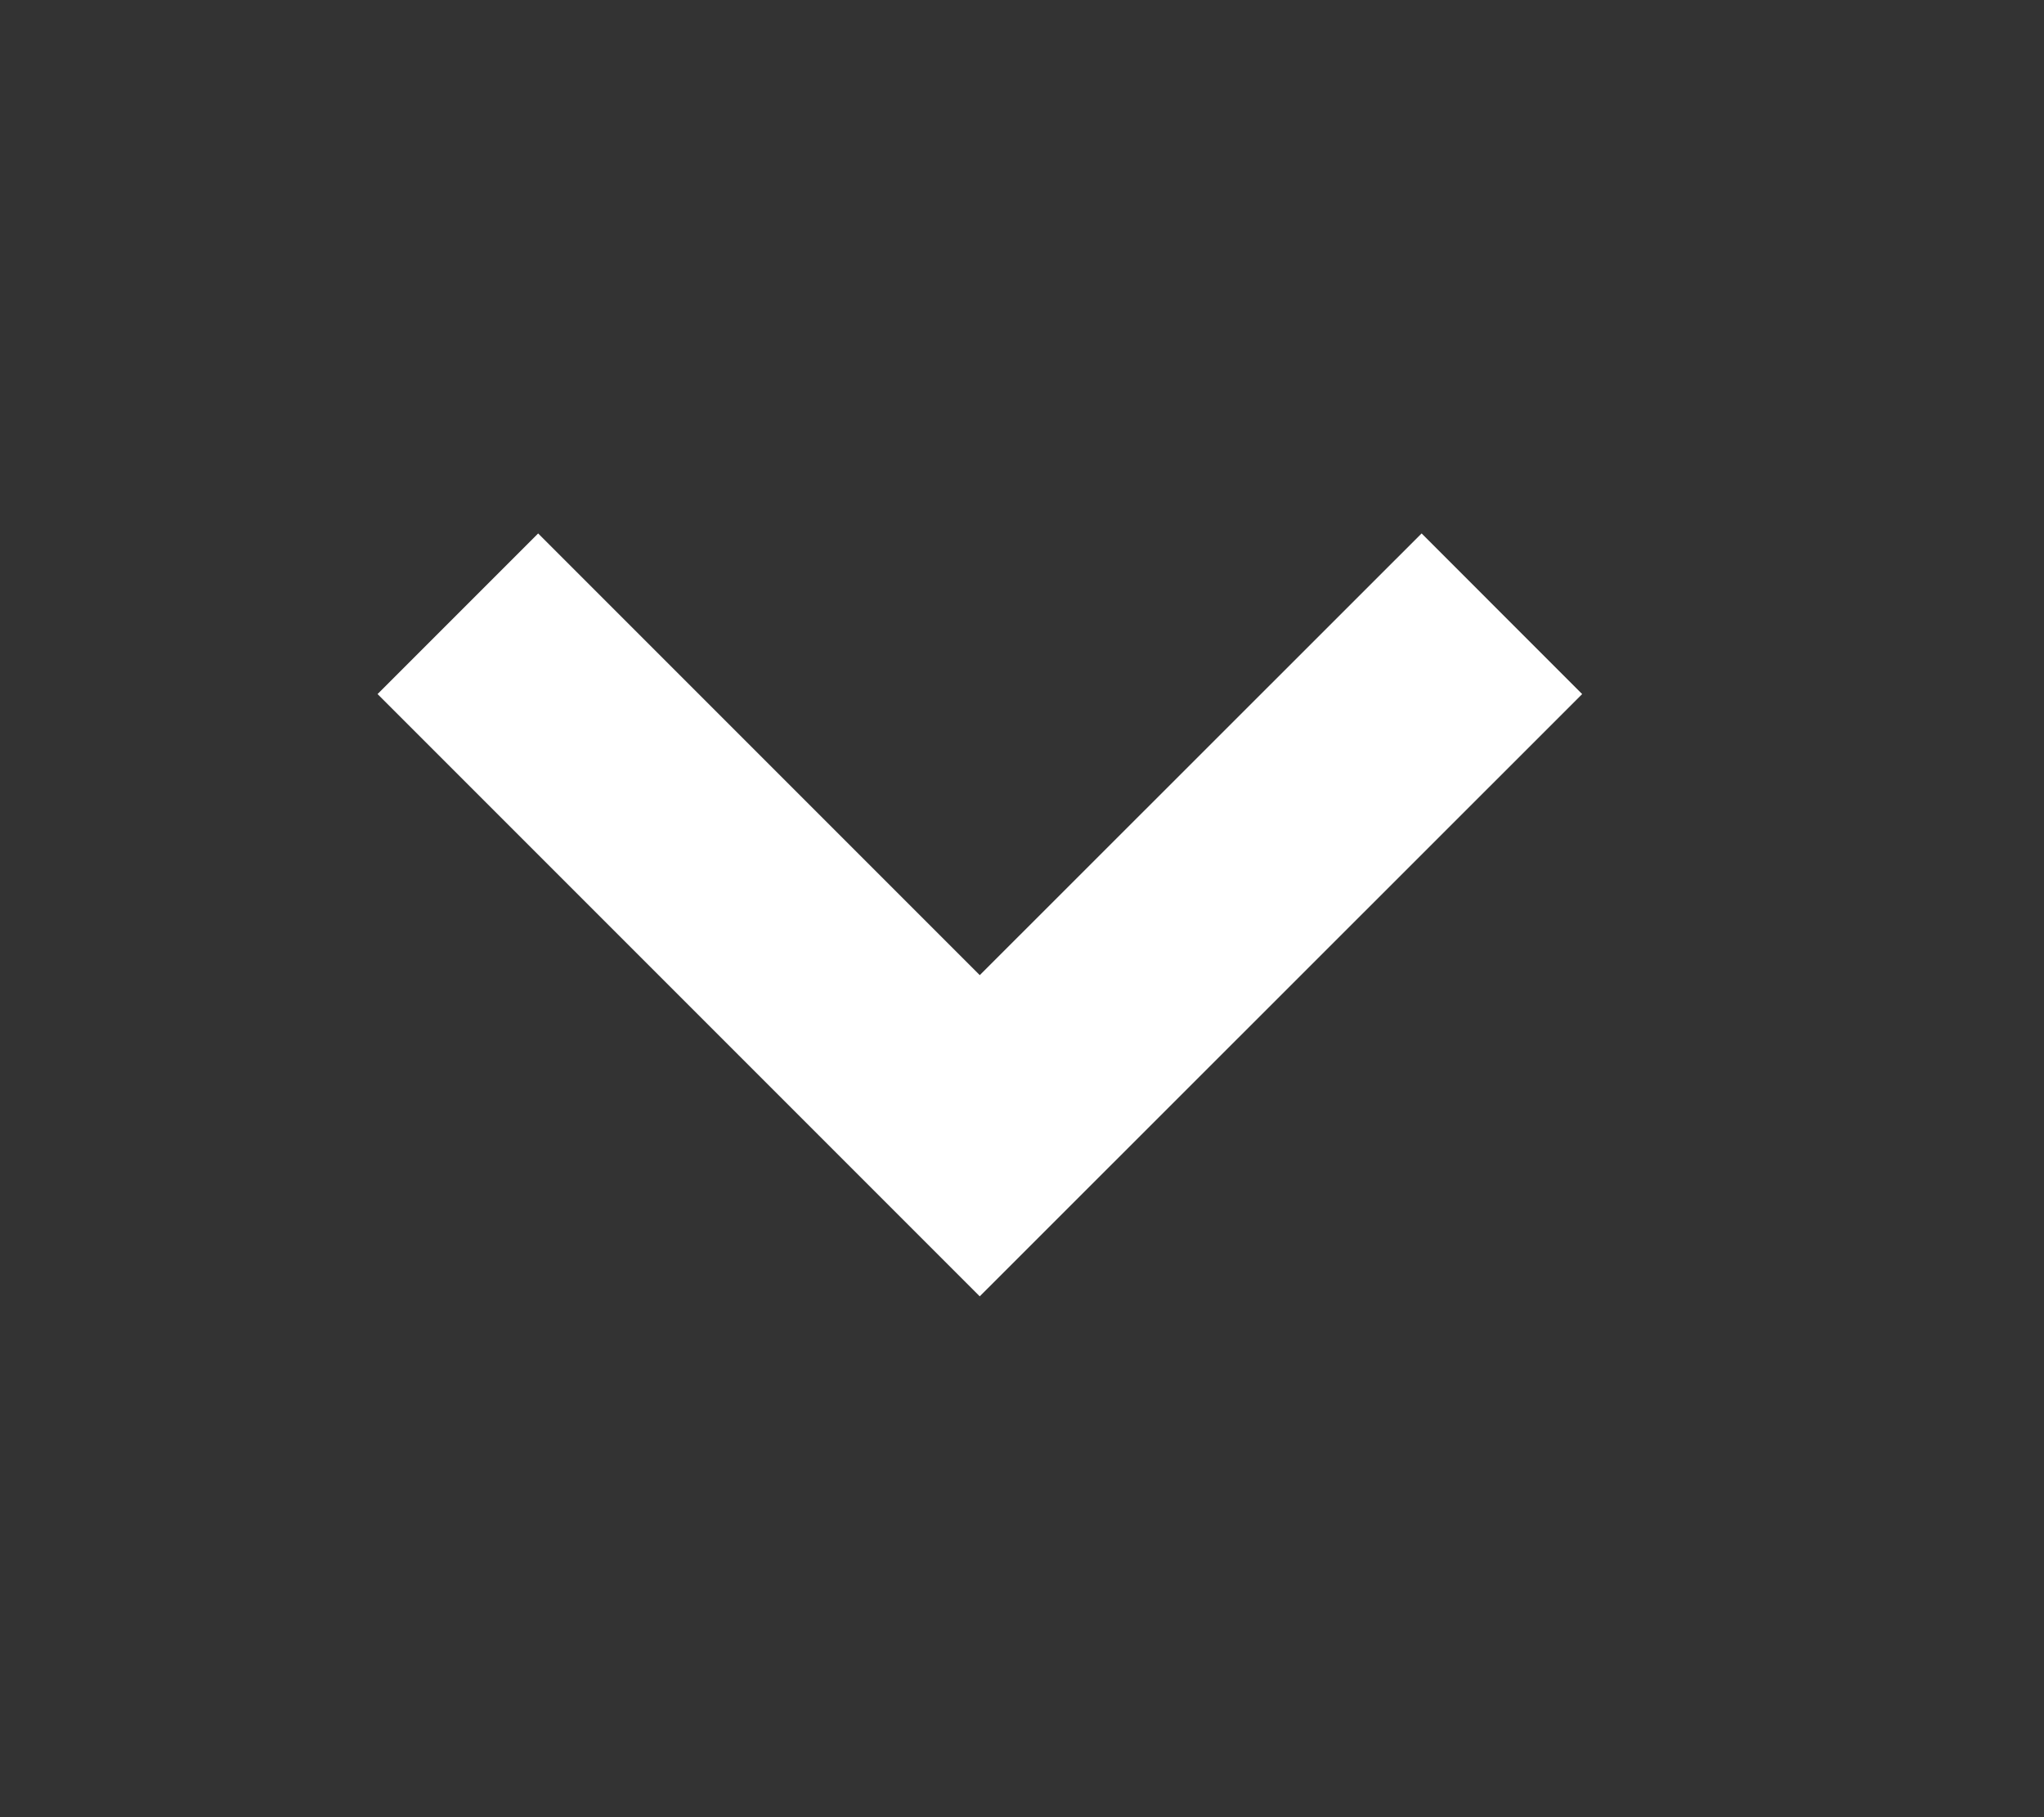
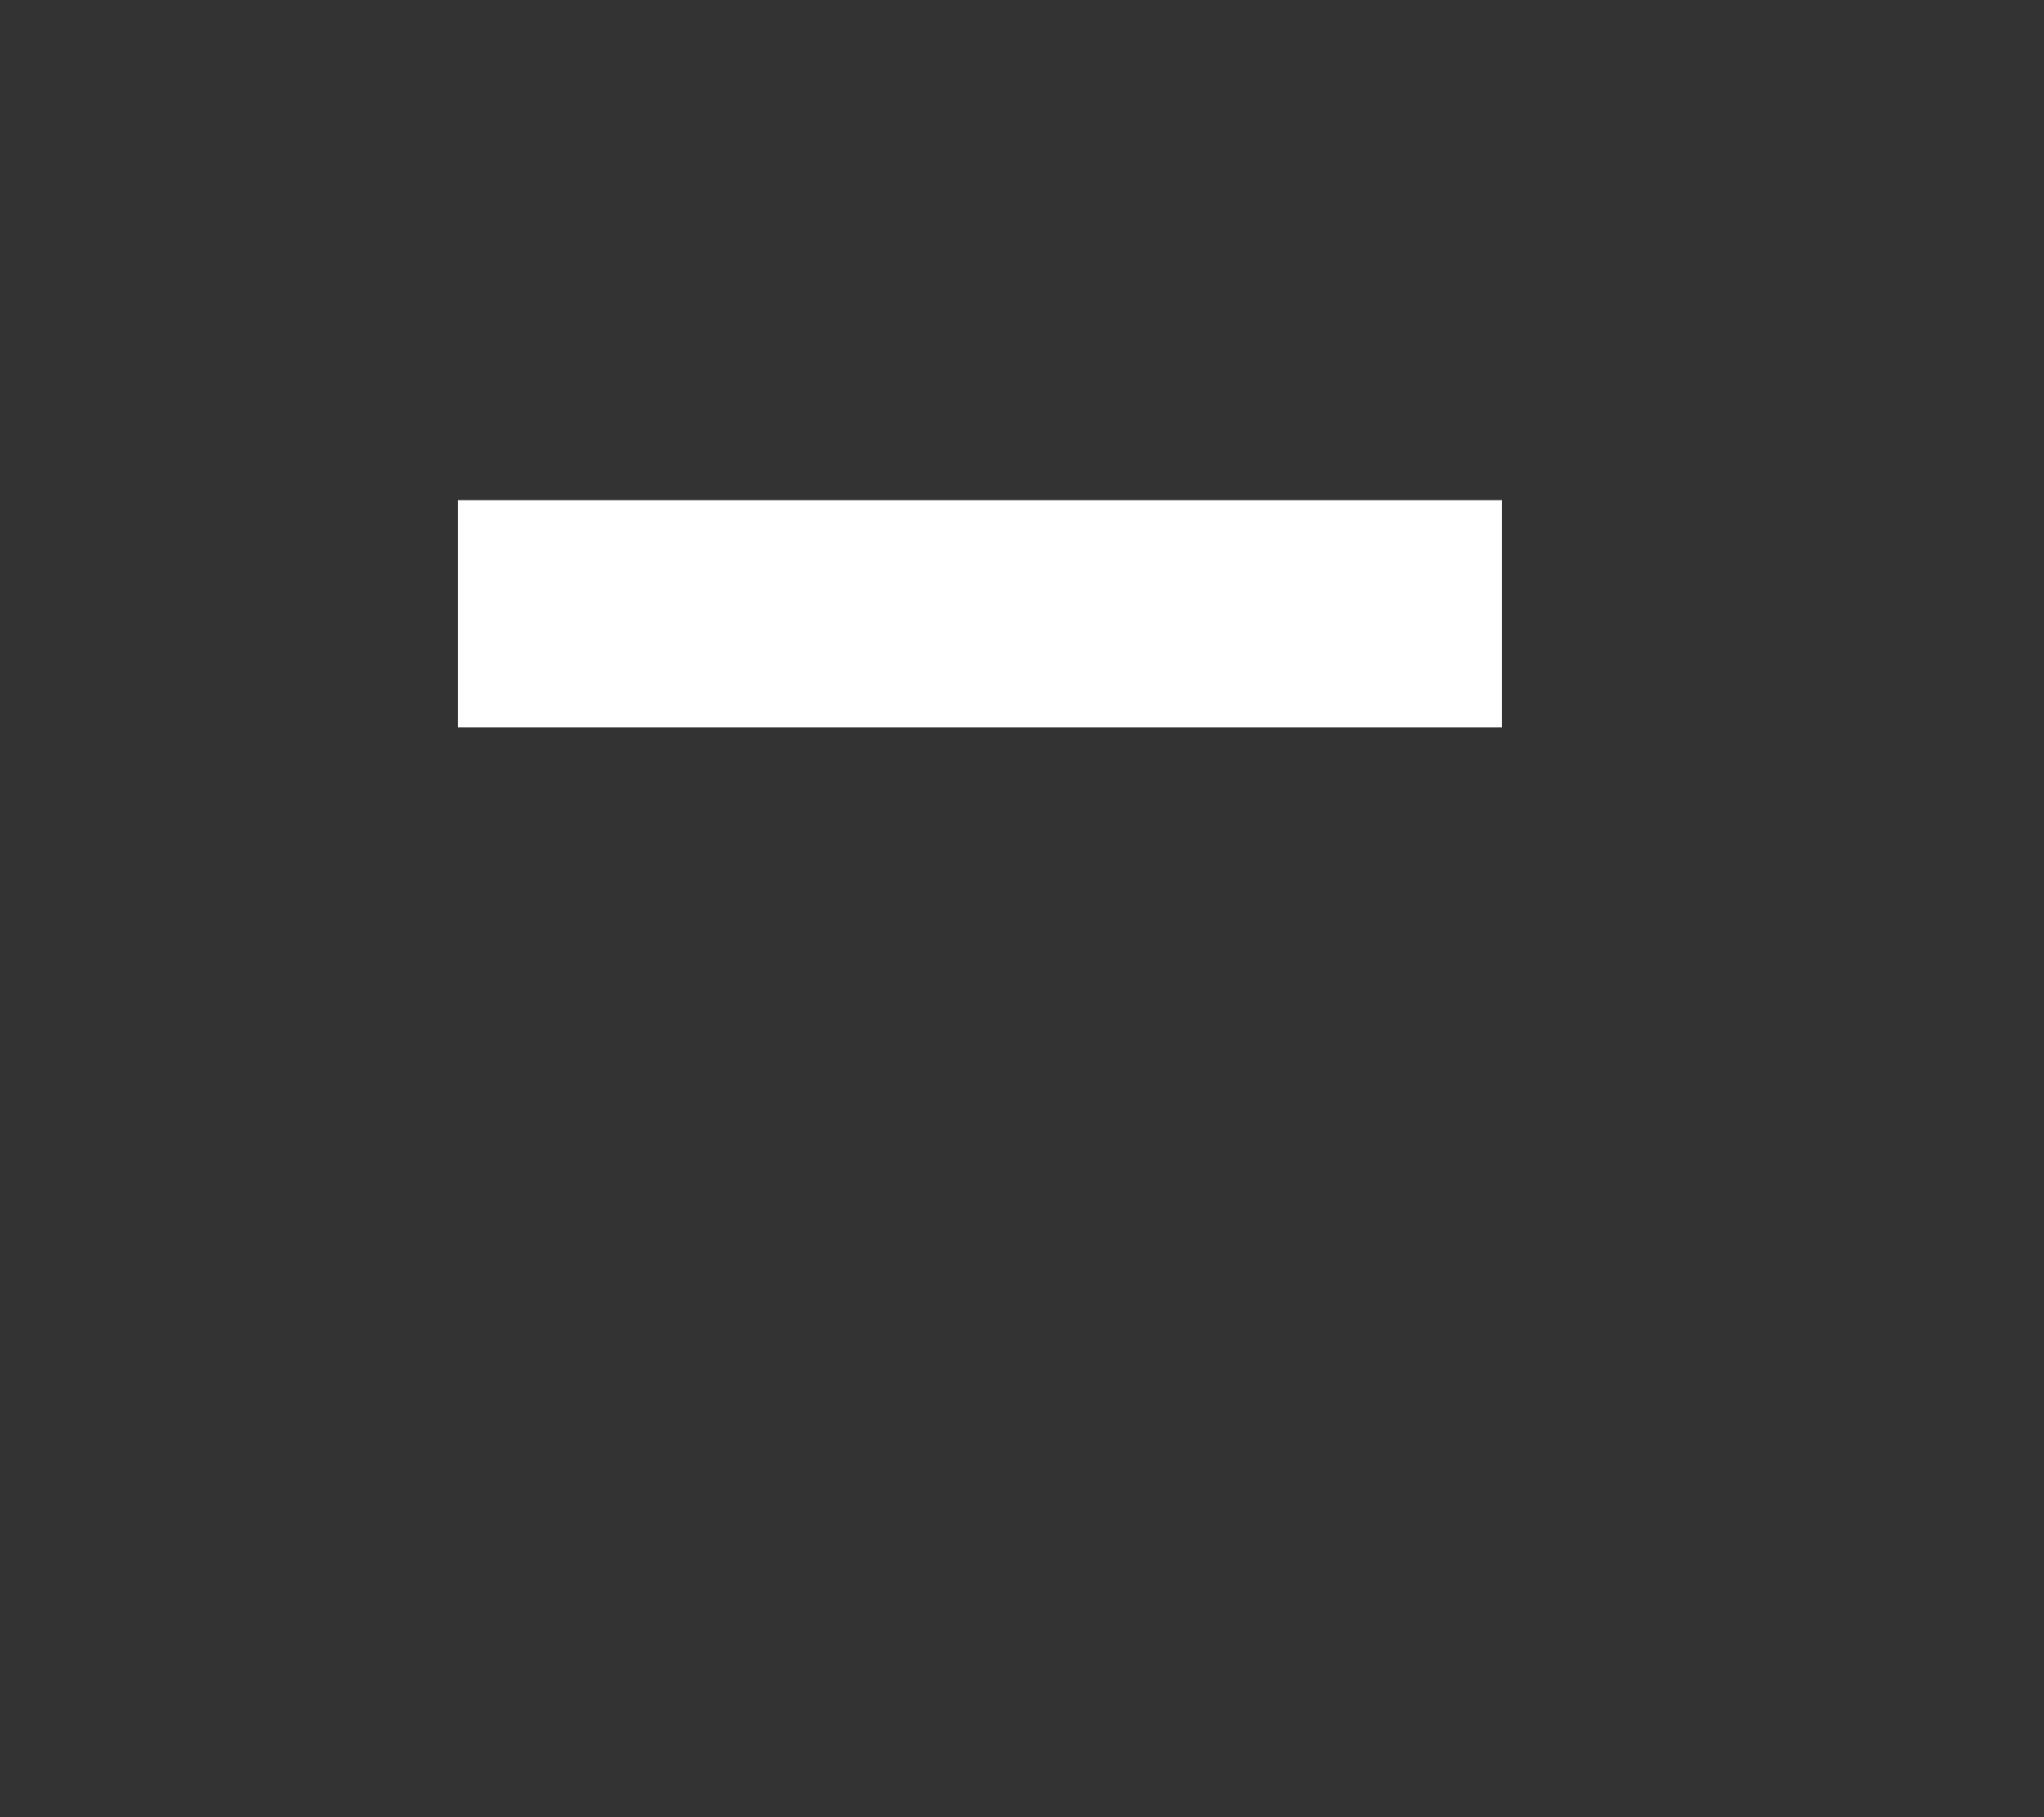
<svg xmlns="http://www.w3.org/2000/svg" width="9" height="8" viewBox="0 0 9 8" fill="none">
  <rect x="0" y="0" width="9" height="8" fill="#333333" stroke="none" />
-   <path d="M6.613 2.702L4.314 5L2.016 2.702" stroke="#fff" />
+   <path d="M6.613 2.702L2.016 2.702" stroke="#fff" />
</svg>